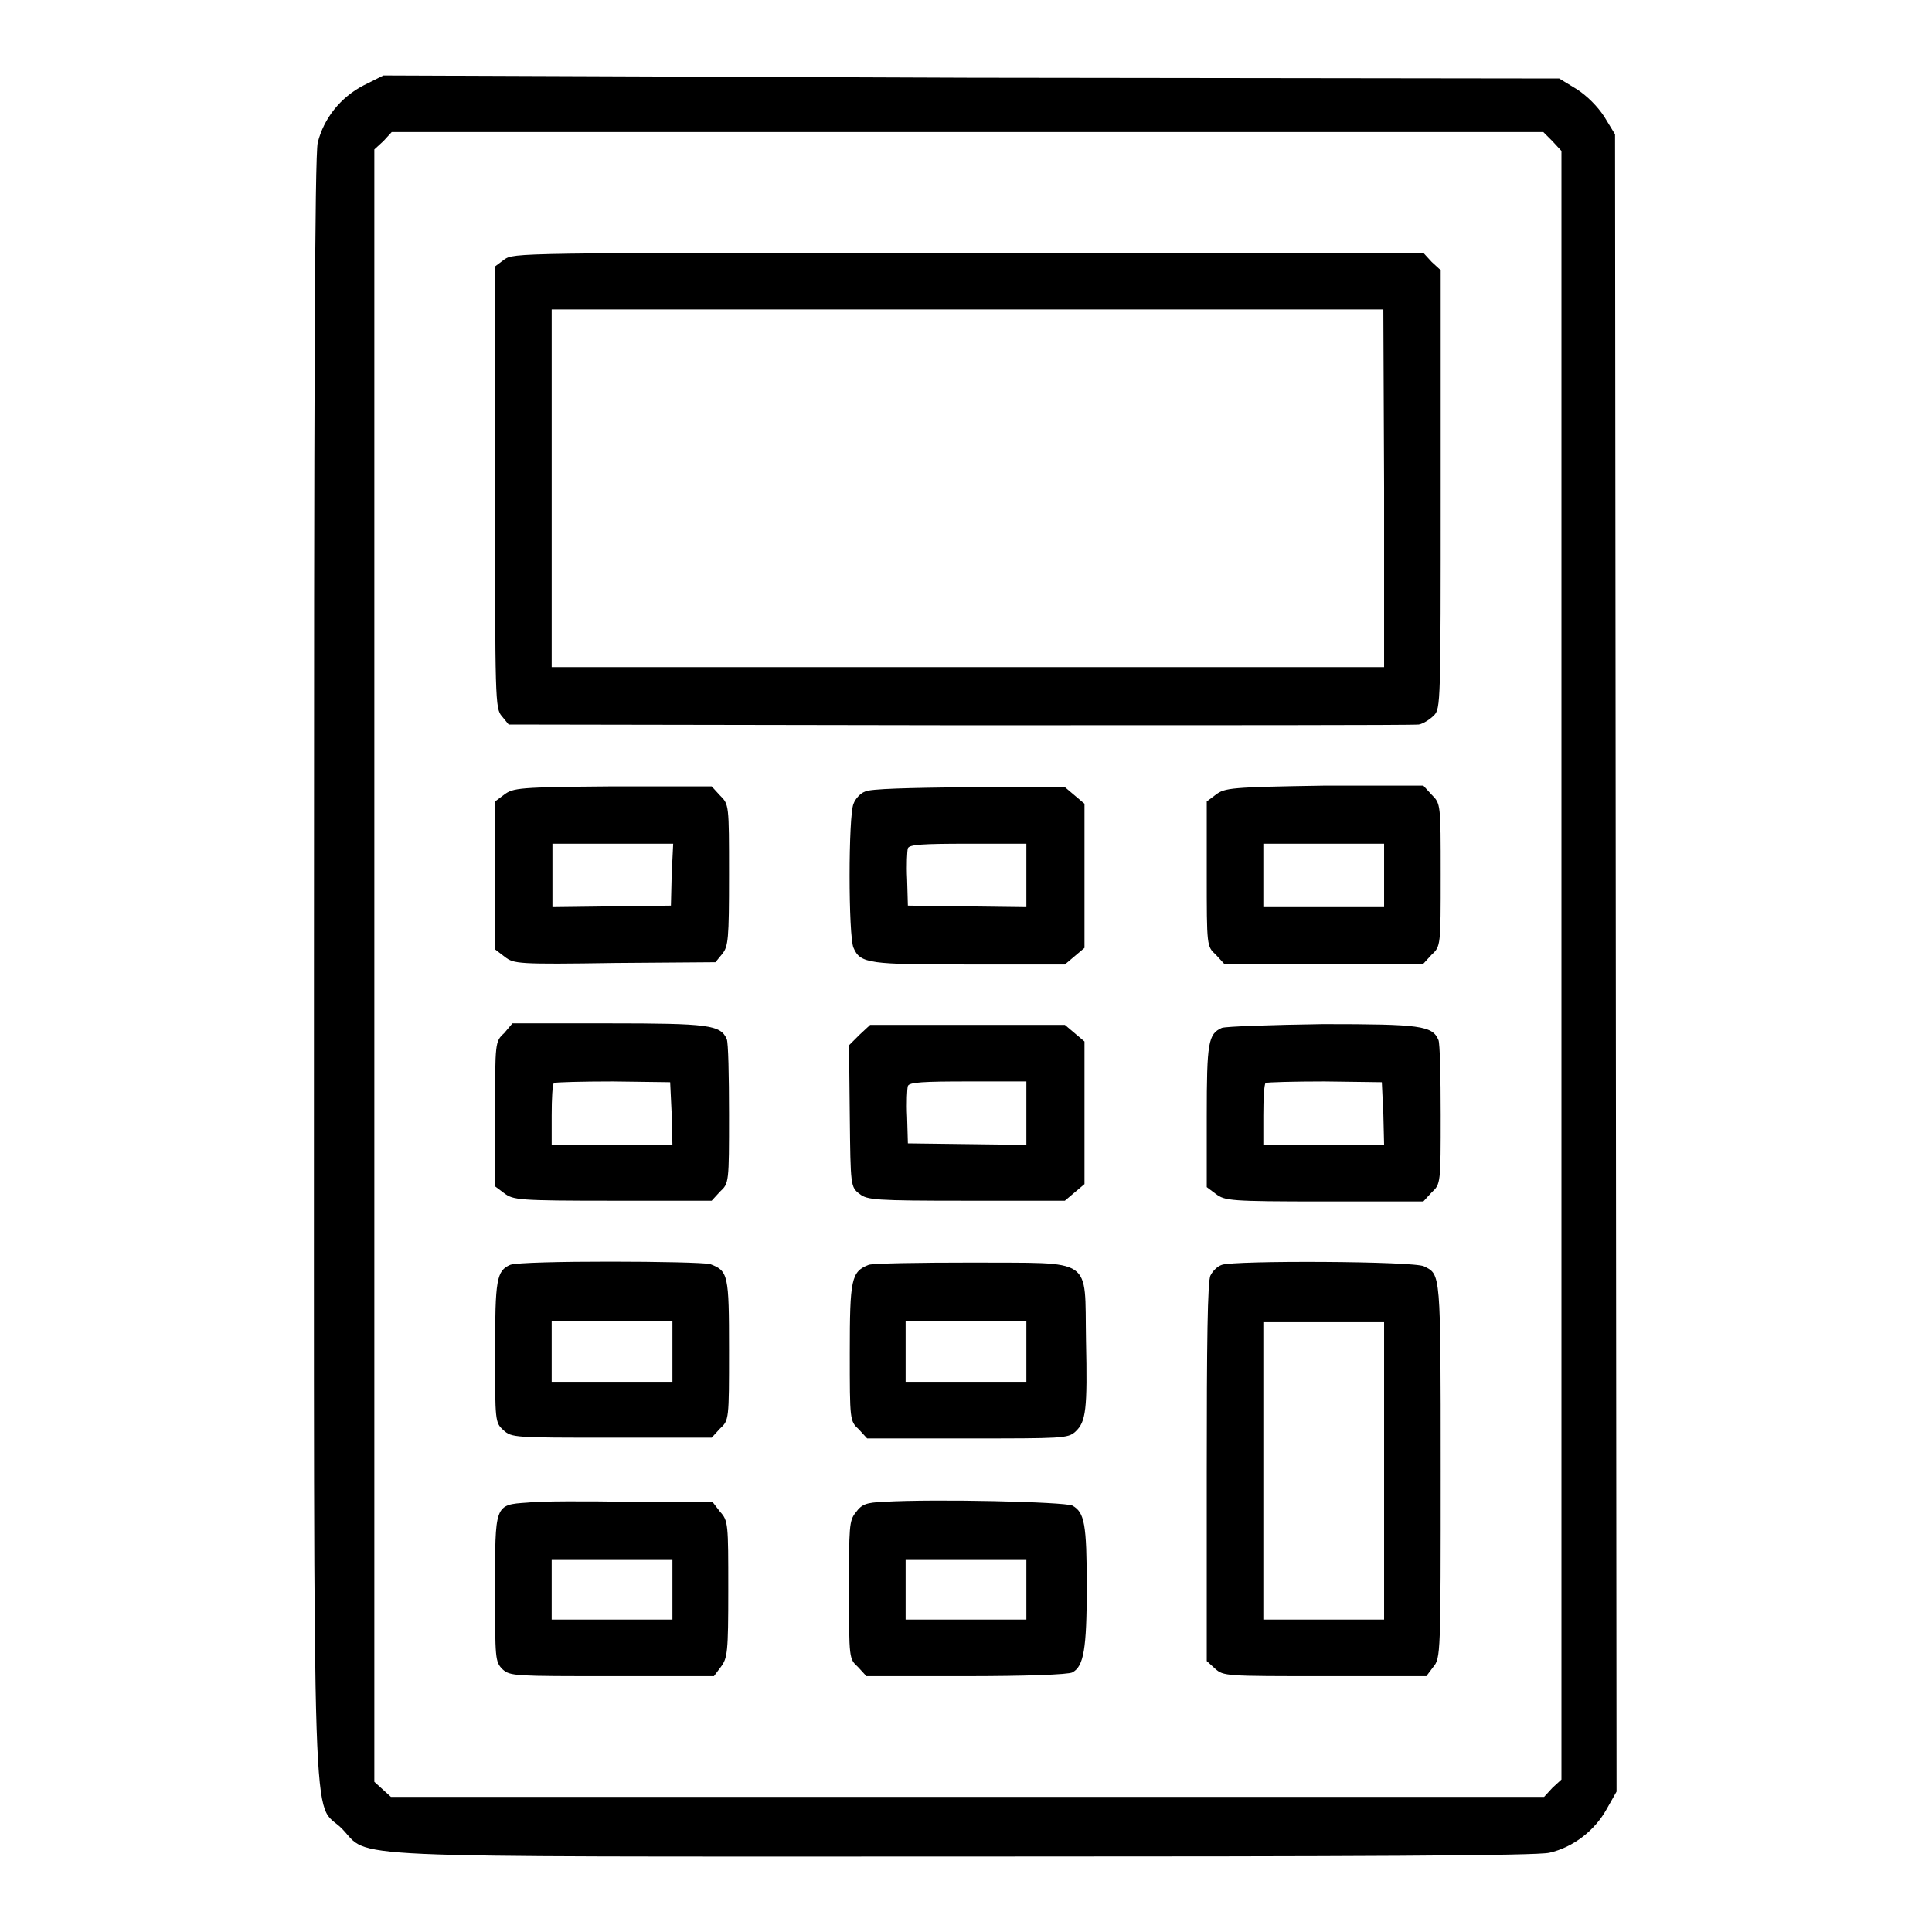
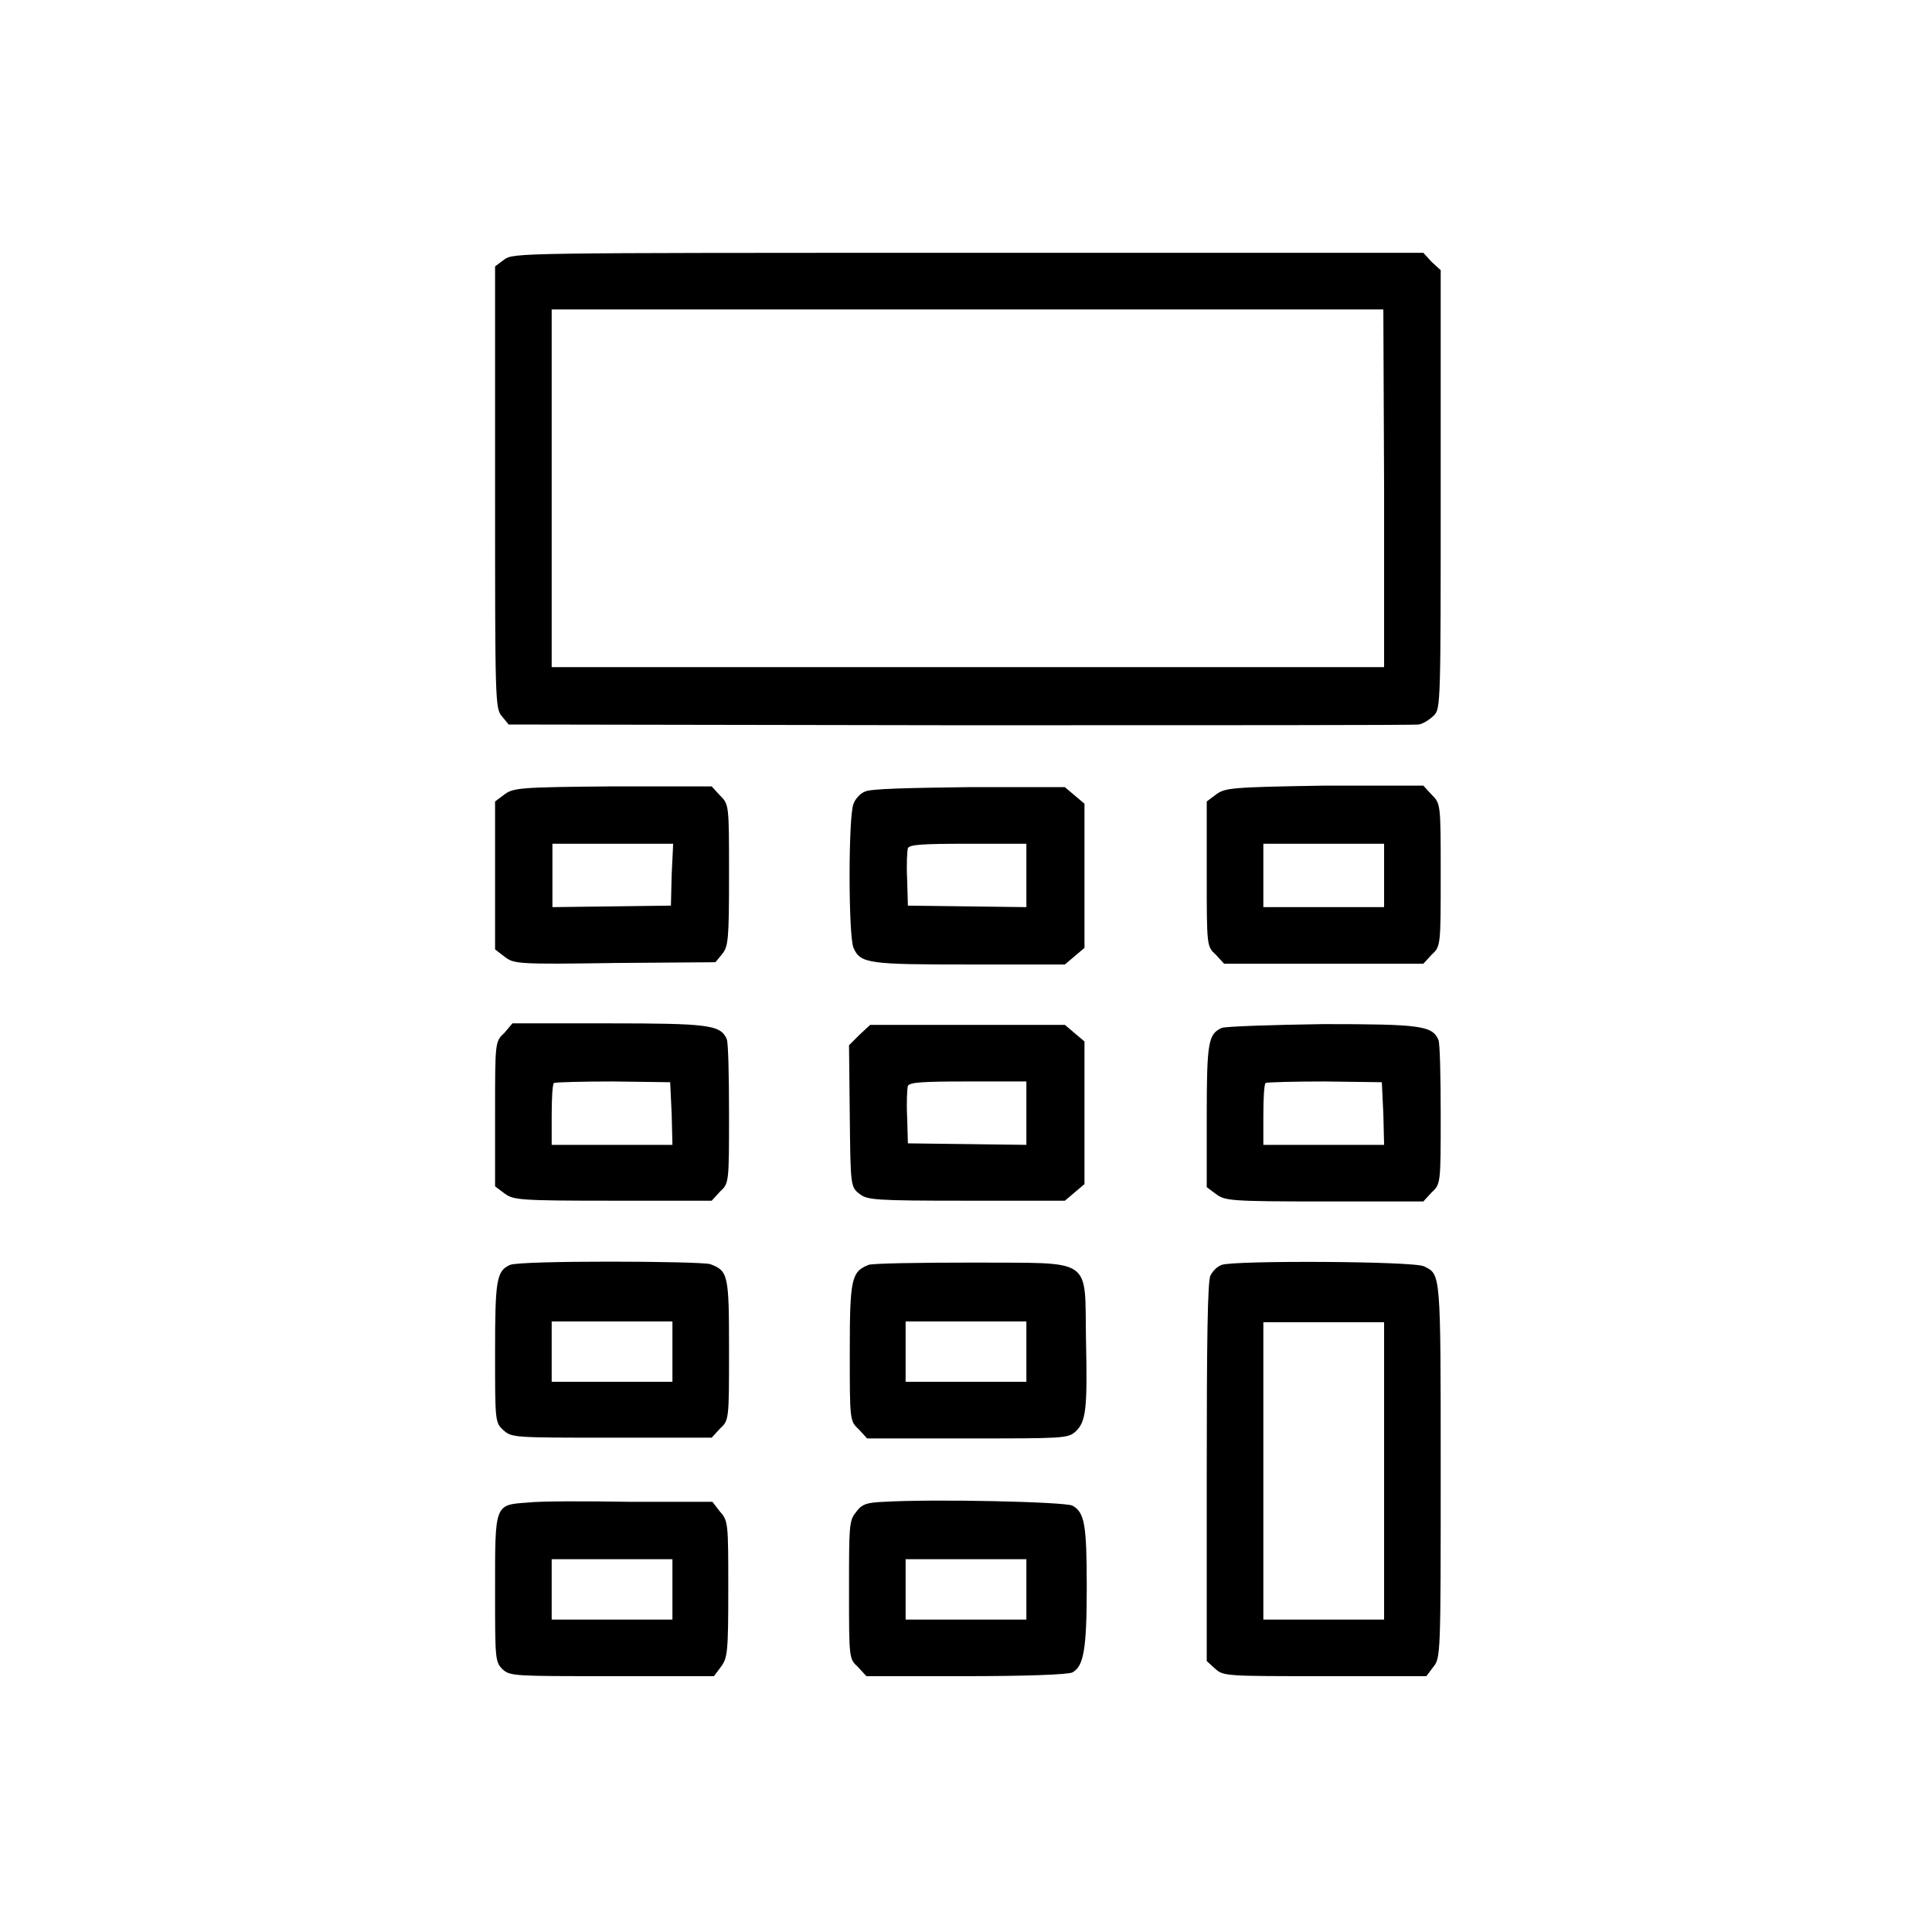
<svg xmlns="http://www.w3.org/2000/svg" version="1.1" x="0px" y="0px" viewBox="0 0 256 256" enable-background="new 0 0 256 256" xml:space="preserve">
  <g>
    <g>
      <g>
-         <path fill="#000000" d="M48.2,11.3c-3.1,1.6-5.3,4.4-6.1,7.6c-0.4,1.7-0.5,33.8-0.5,109.3c0,120.5-0.3,110.1,3.7,114.1c3.9,4-2.6,3.7,82.4,3.7c52.6,0,75.9-0.1,77.6-0.5c3.1-0.7,6-2.9,7.6-5.8l1.3-2.3l-0.1-109.8l-0.1-109.8l-1.4-2.3c-0.9-1.4-2.3-2.8-3.7-3.7l-2.3-1.4l-78-0.1L50.8,10L48.2,11.3z M205.7,18.7l1.2,1.3v107.9v107.9l-1.2,1.1l-1.1,1.2h-76.3H51.8l-1.1-1l-1.1-1V127.9V19.8l1.2-1.1l1.1-1.2h76.3h76.3L205.7,18.7z" />
        <path fill="#000000" d="M66.8,34.4l-1.2,0.9v29.3c0,28.1,0,29.3,0.9,30.3l0.9,1.1l59.8,0.1c32.8,0,60.2,0,60.8-0.1c0.6-0.1,1.5-0.7,2-1.2c0.9-0.9,0.9-1.7,0.9-30V35.8l-1.2-1.1l-1.1-1.2h-60.2C68.1,33.5,68.1,33.5,66.8,34.4z M183.4,64.7v23.7h-55.1H73.1V64.7V41h55.1h55.1L183.4,64.7L183.4,64.7z" />
        <path fill="#000000" d="M66.8,105.3l-1.2,0.9v9.8v9.8l1.3,1c1.2,0.9,1.6,1,14.6,0.8l13.3-0.1l0.9-1.1c0.8-1,0.9-1.9,0.9-10.5c0-9.3,0-9.3-1.2-10.5l-1.1-1.2H81.2C68.7,104.3,68,104.4,66.8,105.3z M89,115.9l-0.1,4.1l-7.8,0.1l-7.9,0.1V116v-4.2h8h8L89,115.9z" />
        <path fill="#000000" d="M114.6,104.9c-0.6,0.2-1.3,1-1.5,1.6c-0.7,1.5-0.7,17.6,0,19.1c0.9,2.1,2.1,2.2,15.4,2.2h12.6l1.3-1.1l1.3-1.1V116v-9.5l-1.3-1.1l-1.3-1.1l-12.8,0C120.6,104.4,115.2,104.5,114.6,104.9z M136,116v4.2l-7.8-0.1l-7.9-0.1l-0.1-3.5c-0.1-1.9,0-3.8,0.1-4.1c0.2-0.5,2-0.6,8-0.6h7.7L136,116L136,116z" />
        <path fill="#000000" d="M161.1,105.3l-1.2,0.9v9.6c0,9.6,0,9.6,1.2,10.7l1.1,1.2h13.2h13.2l1.1-1.2c1.2-1.1,1.2-1.2,1.2-10.6s0-9.4-1.2-10.6l-1.1-1.2h-13.1C163,104.3,162.3,104.4,161.1,105.3z M183.4,116v4.2h-8h-8V116v-4.2h8h8V116z" />
        <path fill="#000000" d="M66.8,136.9c-1.2,1.1-1.2,1.2-1.2,10.7v9.6l1.2,0.9c1.2,0.9,1.8,1,14.4,1h13.1l1.1-1.2c1.2-1.1,1.2-1.2,1.2-10.3c0-5-0.1-9.5-0.3-9.9c-0.8-1.9-2.4-2.1-15.7-2.1H67.9L66.8,136.9z M89,147.6l0.1,4.1h-8h-8v-3.9c0-2.2,0.1-4.1,0.3-4.3c0.2-0.1,3.7-0.2,7.8-0.2l7.6,0.1L89,147.6z" />
        <path fill="#000000" d="M113.9,137.1l-1.4,1.4l0.1,9.4c0.1,9.2,0.1,9.4,1.3,10.3c1,0.8,2,0.9,14.2,0.9h13l1.3-1.1l1.3-1.1v-9.5V138l-1.3-1.1l-1.3-1.1h-12.9h-12.9L113.9,137.1z M136,147.5v4.2l-7.8-0.1l-7.9-0.1l-0.1-3.5c-0.1-1.9,0-3.8,0.1-4.1c0.2-0.5,2-0.6,8-0.6h7.7L136,147.5L136,147.5z" />
        <path fill="#000000" d="M161.9,136.2c-1.8,0.8-2,1.9-2,11.7v9.4l1.2,0.9c1.2,0.9,1.8,1,14.4,1h13.1l1.1-1.2c1.2-1.1,1.2-1.2,1.2-10.3c0-5-0.1-9.5-0.3-9.9c-0.8-1.9-2.4-2.1-15.3-2.1C168.5,135.8,162.5,136,161.9,136.2z M183.3,147.6l0.1,4.1h-8h-8v-3.9c0-2.2,0.1-4.1,0.3-4.3c0.2-0.1,3.7-0.2,7.8-0.2l7.6,0.1L183.3,147.6z" />
        <path fill="#000000" d="M67.6,167.6c-1.8,0.8-2,1.9-2,11.6c0,9.1,0,9.3,1.1,10.3c1.1,1,1.4,1,14.4,1h13.2l1.1-1.2c1.2-1.1,1.2-1.2,1.2-10.4c0-10-0.1-10.5-2.5-11.4C92.5,167.1,69.1,167,67.6,167.6z M89.1,179.1v4h-8h-8v-4v-4h8h8V179.1z" />
        <path fill="#000000" d="M115.1,167.6c-2.3,0.9-2.5,1.9-2.5,11.6c0,9,0,9.1,1.2,10.2l1.1,1.2h13.3c12.6,0,13.3,0,14.3-0.9c1.4-1.3,1.6-2.9,1.4-12.1c-0.2-11.2,1.2-10.2-15.1-10.3C121.8,167.3,115.6,167.4,115.1,167.6z M136,179.1v4h-8h-8v-4v-4h8h8V179.1z" />
        <path fill="#000000" d="M161.9,167.6c-0.6,0.2-1.2,0.8-1.5,1.4c-0.4,0.6-0.5,9.1-0.5,26v25.1l1.1,1c1.1,1,1.4,1,14.5,1H189l0.9-1.2c1-1.2,1-1.6,1-26.2c0-26.3,0-25.8-2.2-26.9C187.4,167.1,163.5,167,161.9,167.6z M183.4,194.9v19.7h-8h-8v-19.7v-19.7h8h8V194.9z" />
        <path fill="#000000" d="M69.9,199.1c-4.4,0.3-4.3,0.2-4.3,11.6c0,9.1,0,9.5,1,10.5c1,0.9,1.6,0.9,14.5,0.9h13.5l0.9-1.2c0.9-1.2,1-1.9,1-10.3c0-8.7,0-9.1-1.1-10.3l-1-1.3l-10.8,0C77.7,198.9,71.5,198.9,69.9,199.1z M89.1,210.6v4h-8h-8v-4v-4h8h8V210.6z" />
        <path fill="#000000" d="M117.1,199c-2.3,0.1-2.9,0.3-3.7,1.4c-0.9,1.1-0.9,1.9-0.9,10.3c0,9.1,0,9.1,1.2,10.2l1.1,1.2H128c7.7,0,13.6-0.2,14.1-0.5c1.5-0.8,1.9-3.1,1.9-11.3c0-8.4-0.3-9.9-1.9-10.8C141,199,124,198.6,117.1,199z M136,210.6v4h-8h-8v-4v-4h8h8V210.6z" />
      </g>
    </g>
  </g>
</svg>